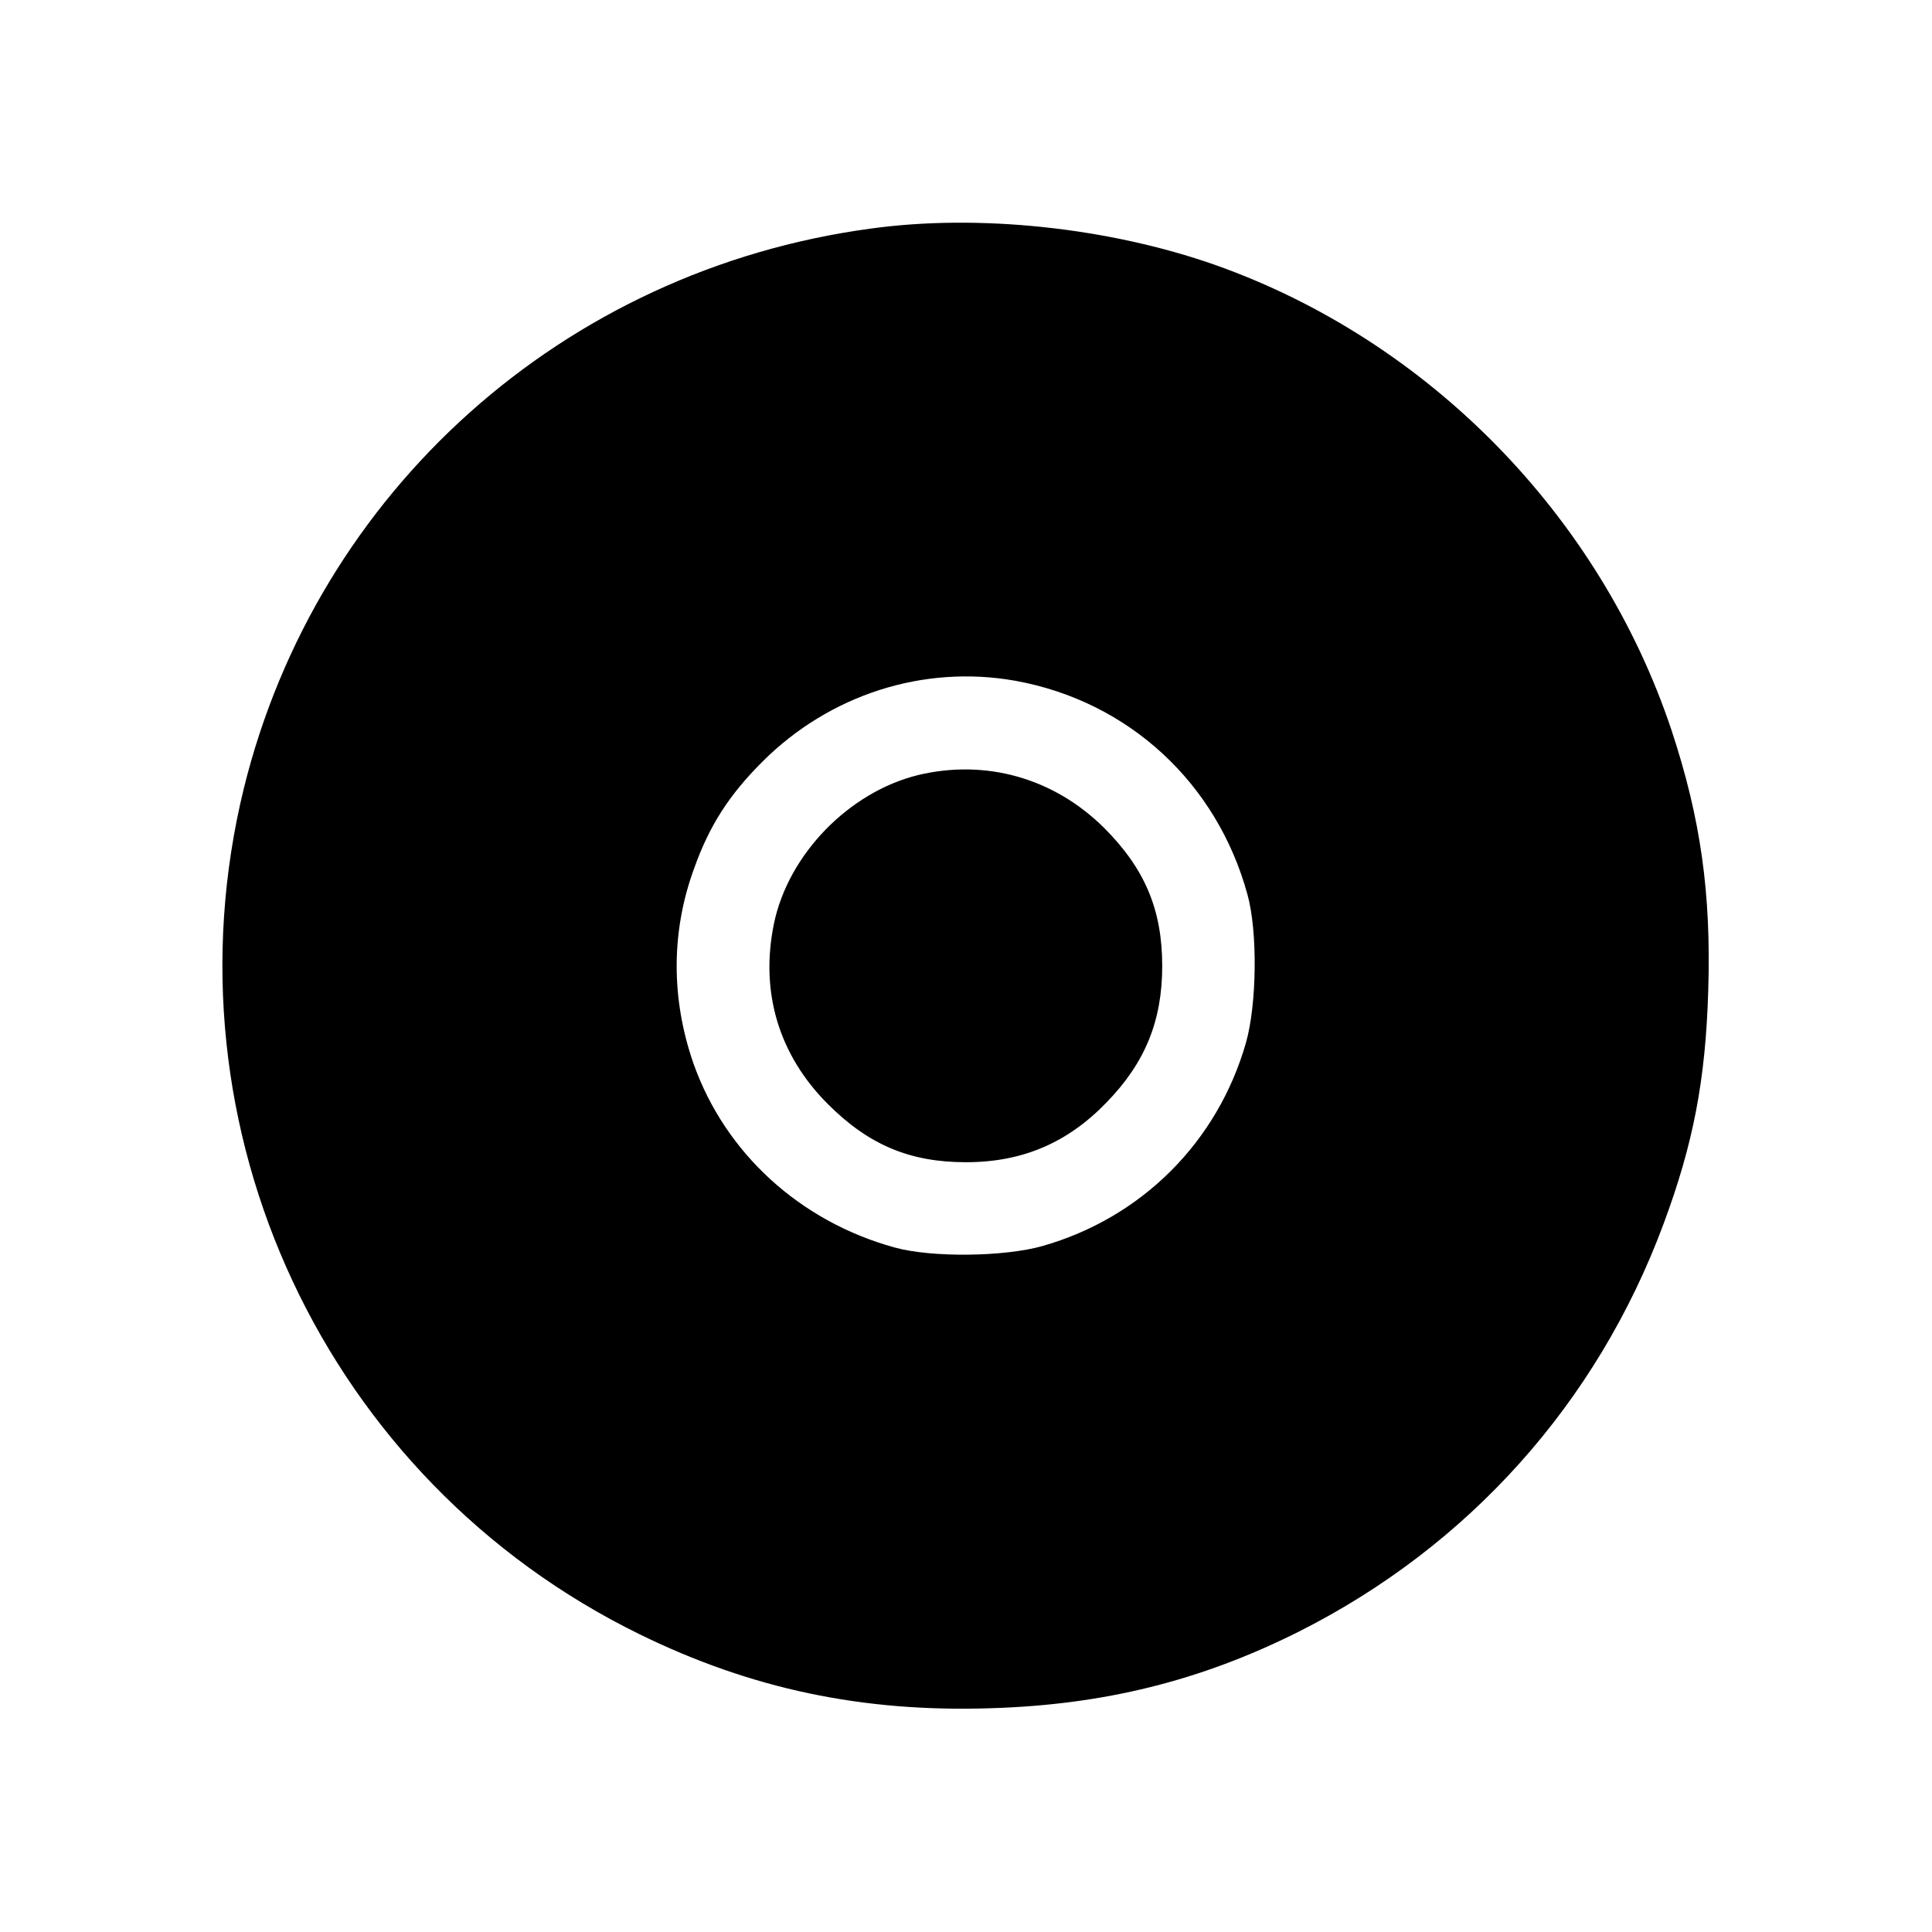
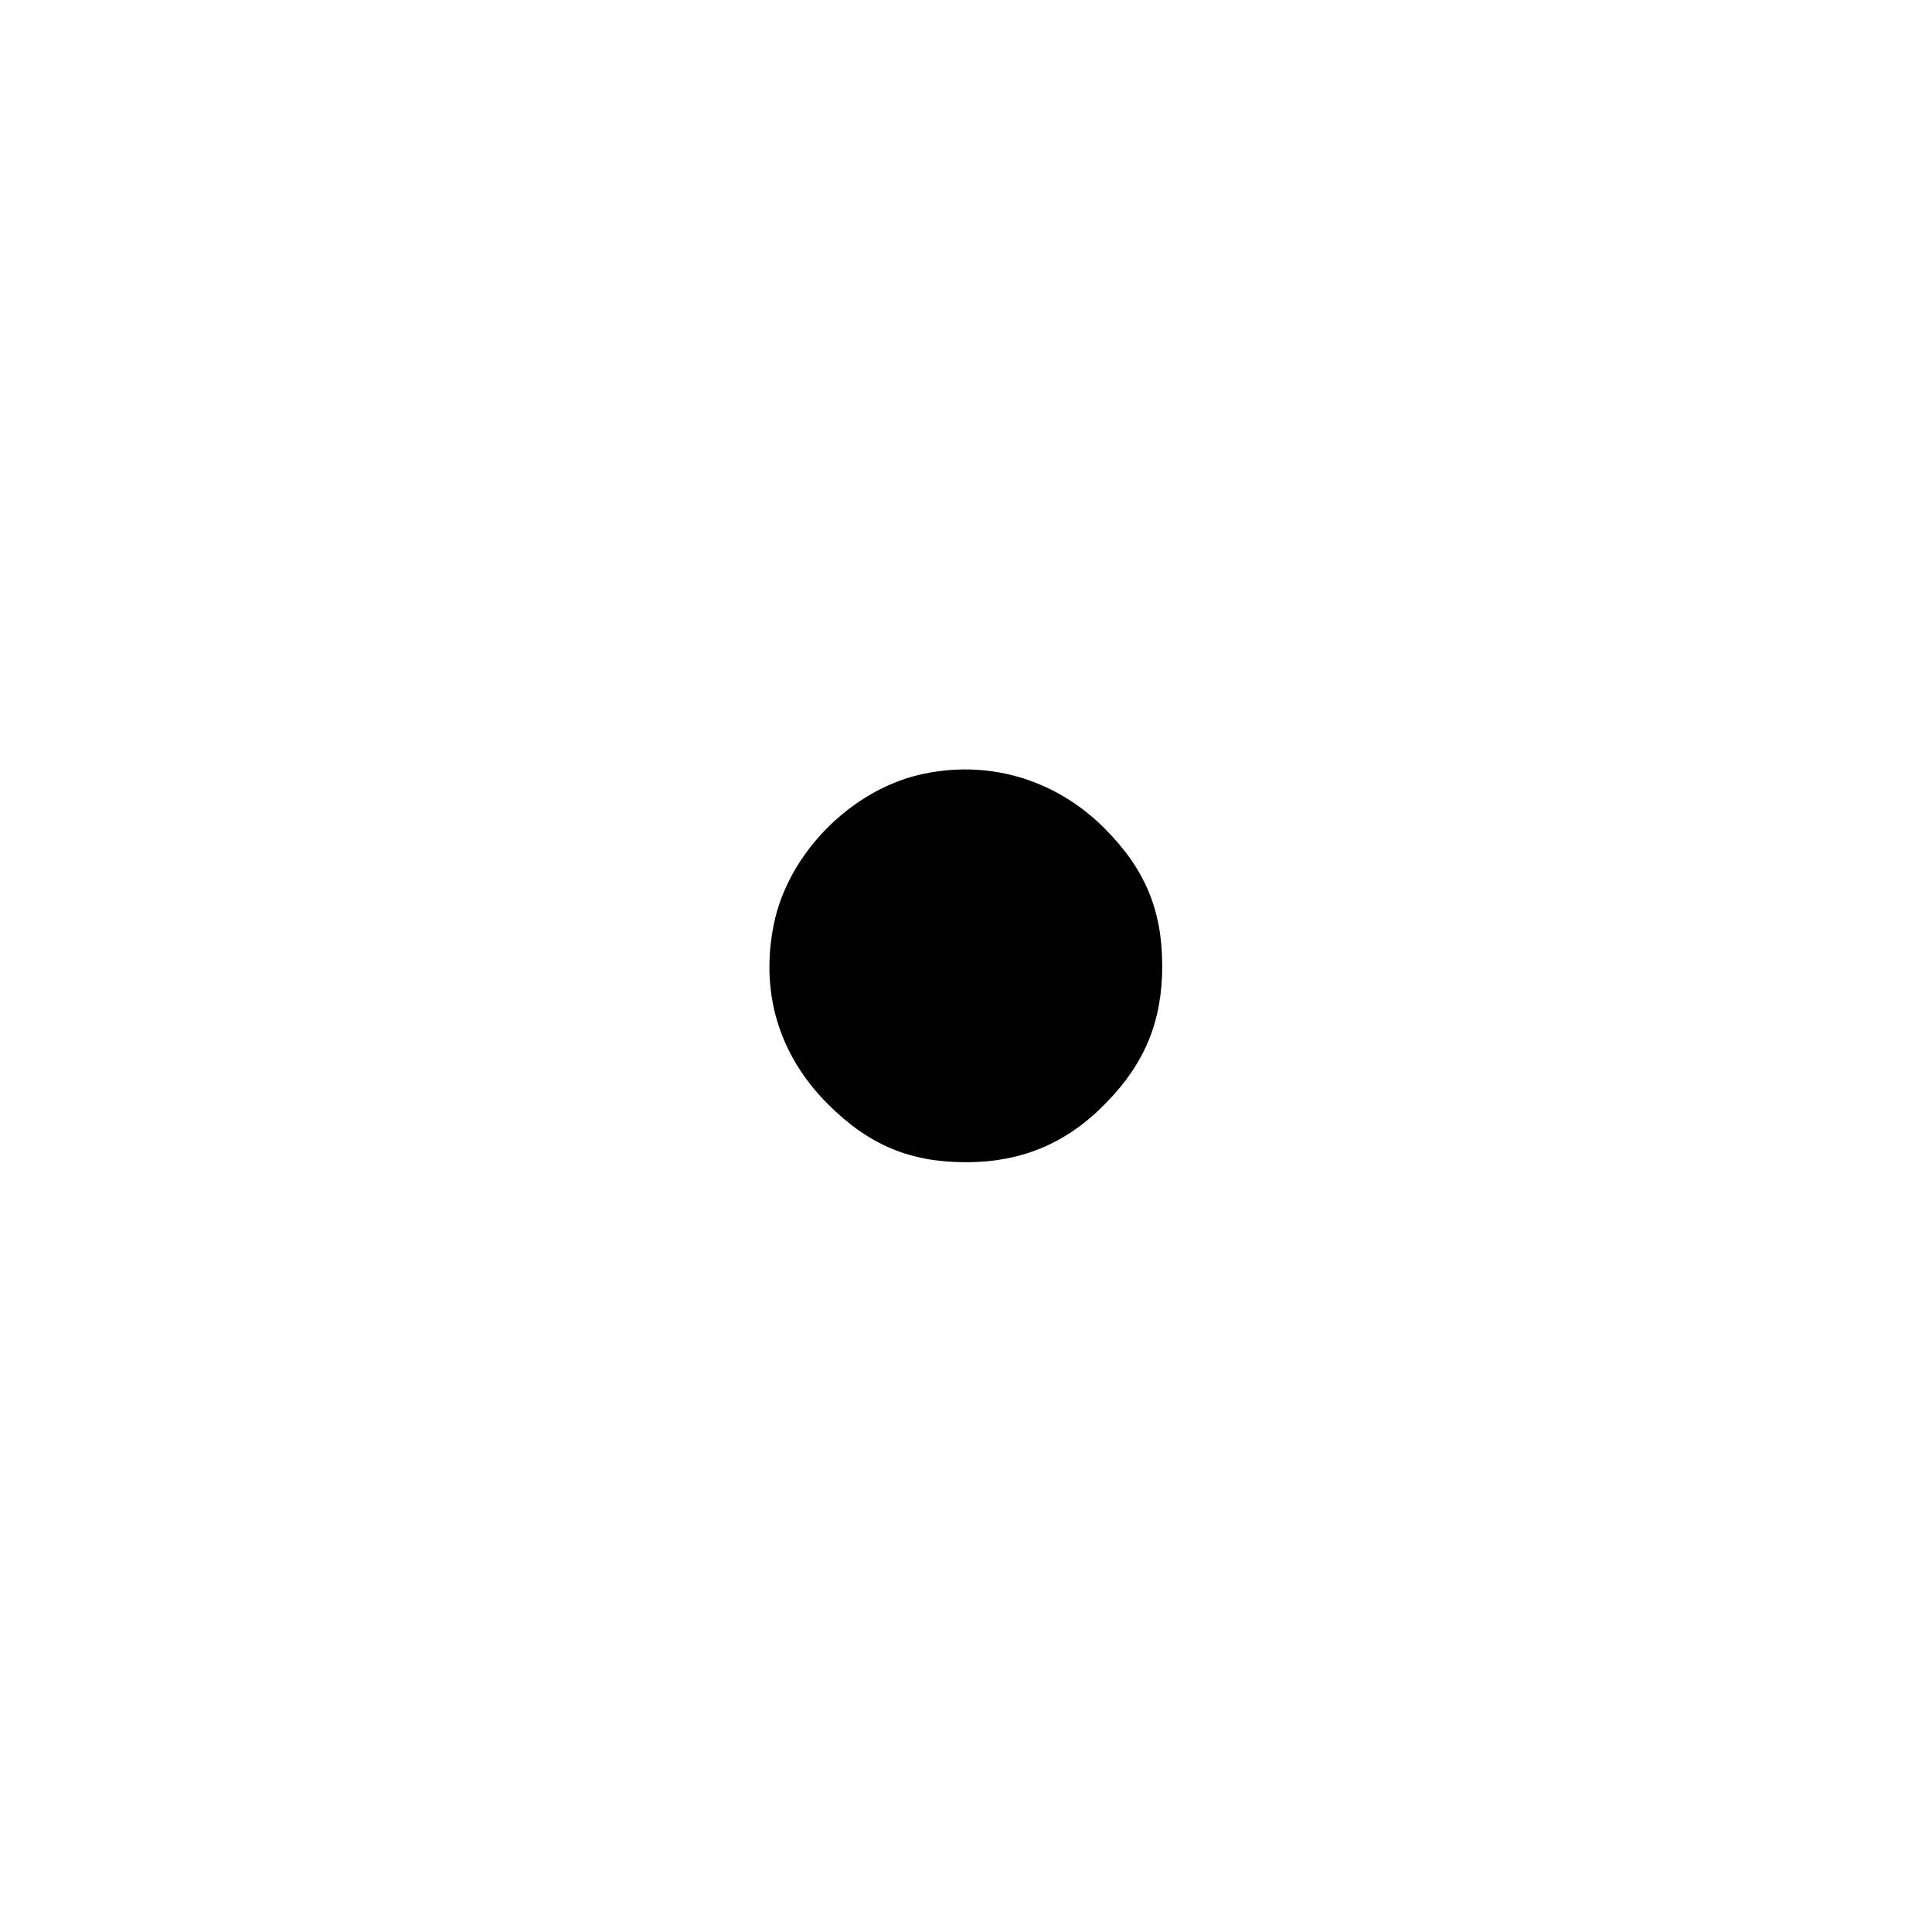
<svg xmlns="http://www.w3.org/2000/svg" version="1.0" width="512pt" height="512pt" viewBox="0 0 512 512" preserveAspectRatio="xMidYMid meet">
  <g transform="translate(0,512) scale(0.1,-0.1)" fill="#000000" stroke="none">
-     <path d="M2306 4514 c-812 -110 -1466 -696 -1660 -1484 -220 -901 216 -1833 1049 -2241 296 -145 591 -207 930 -196 301 9 557 73 815 202 452 227 792 607 968 1080 79 212 112 382 119 620 8 257 -20 456 -97 689 -190 570 -645 1034 -1210 1234 -282 99 -627 136 -914 96z m384 -1198 c300 -54 535 -270 616 -567 27 -97 25 -290 -4 -392 -75 -263 -276 -464 -539 -539 -102 -29 -295 -31 -392 -4 -251 69 -449 250 -533 487 -60 172 -60 351 2 519 40 112 92 193 180 281 178 178 427 258 670 215z" />
    <path d="M2433 3066 c-183 -45 -344 -210 -382 -394 -37 -180 12 -347 143 -478 108 -108 217 -154 366 -154 149 0 269 51 373 159 102 105 147 216 147 361 0 149 -46 258 -154 366 -133 132 -313 183 -493 140z" />
  </g>
</svg>